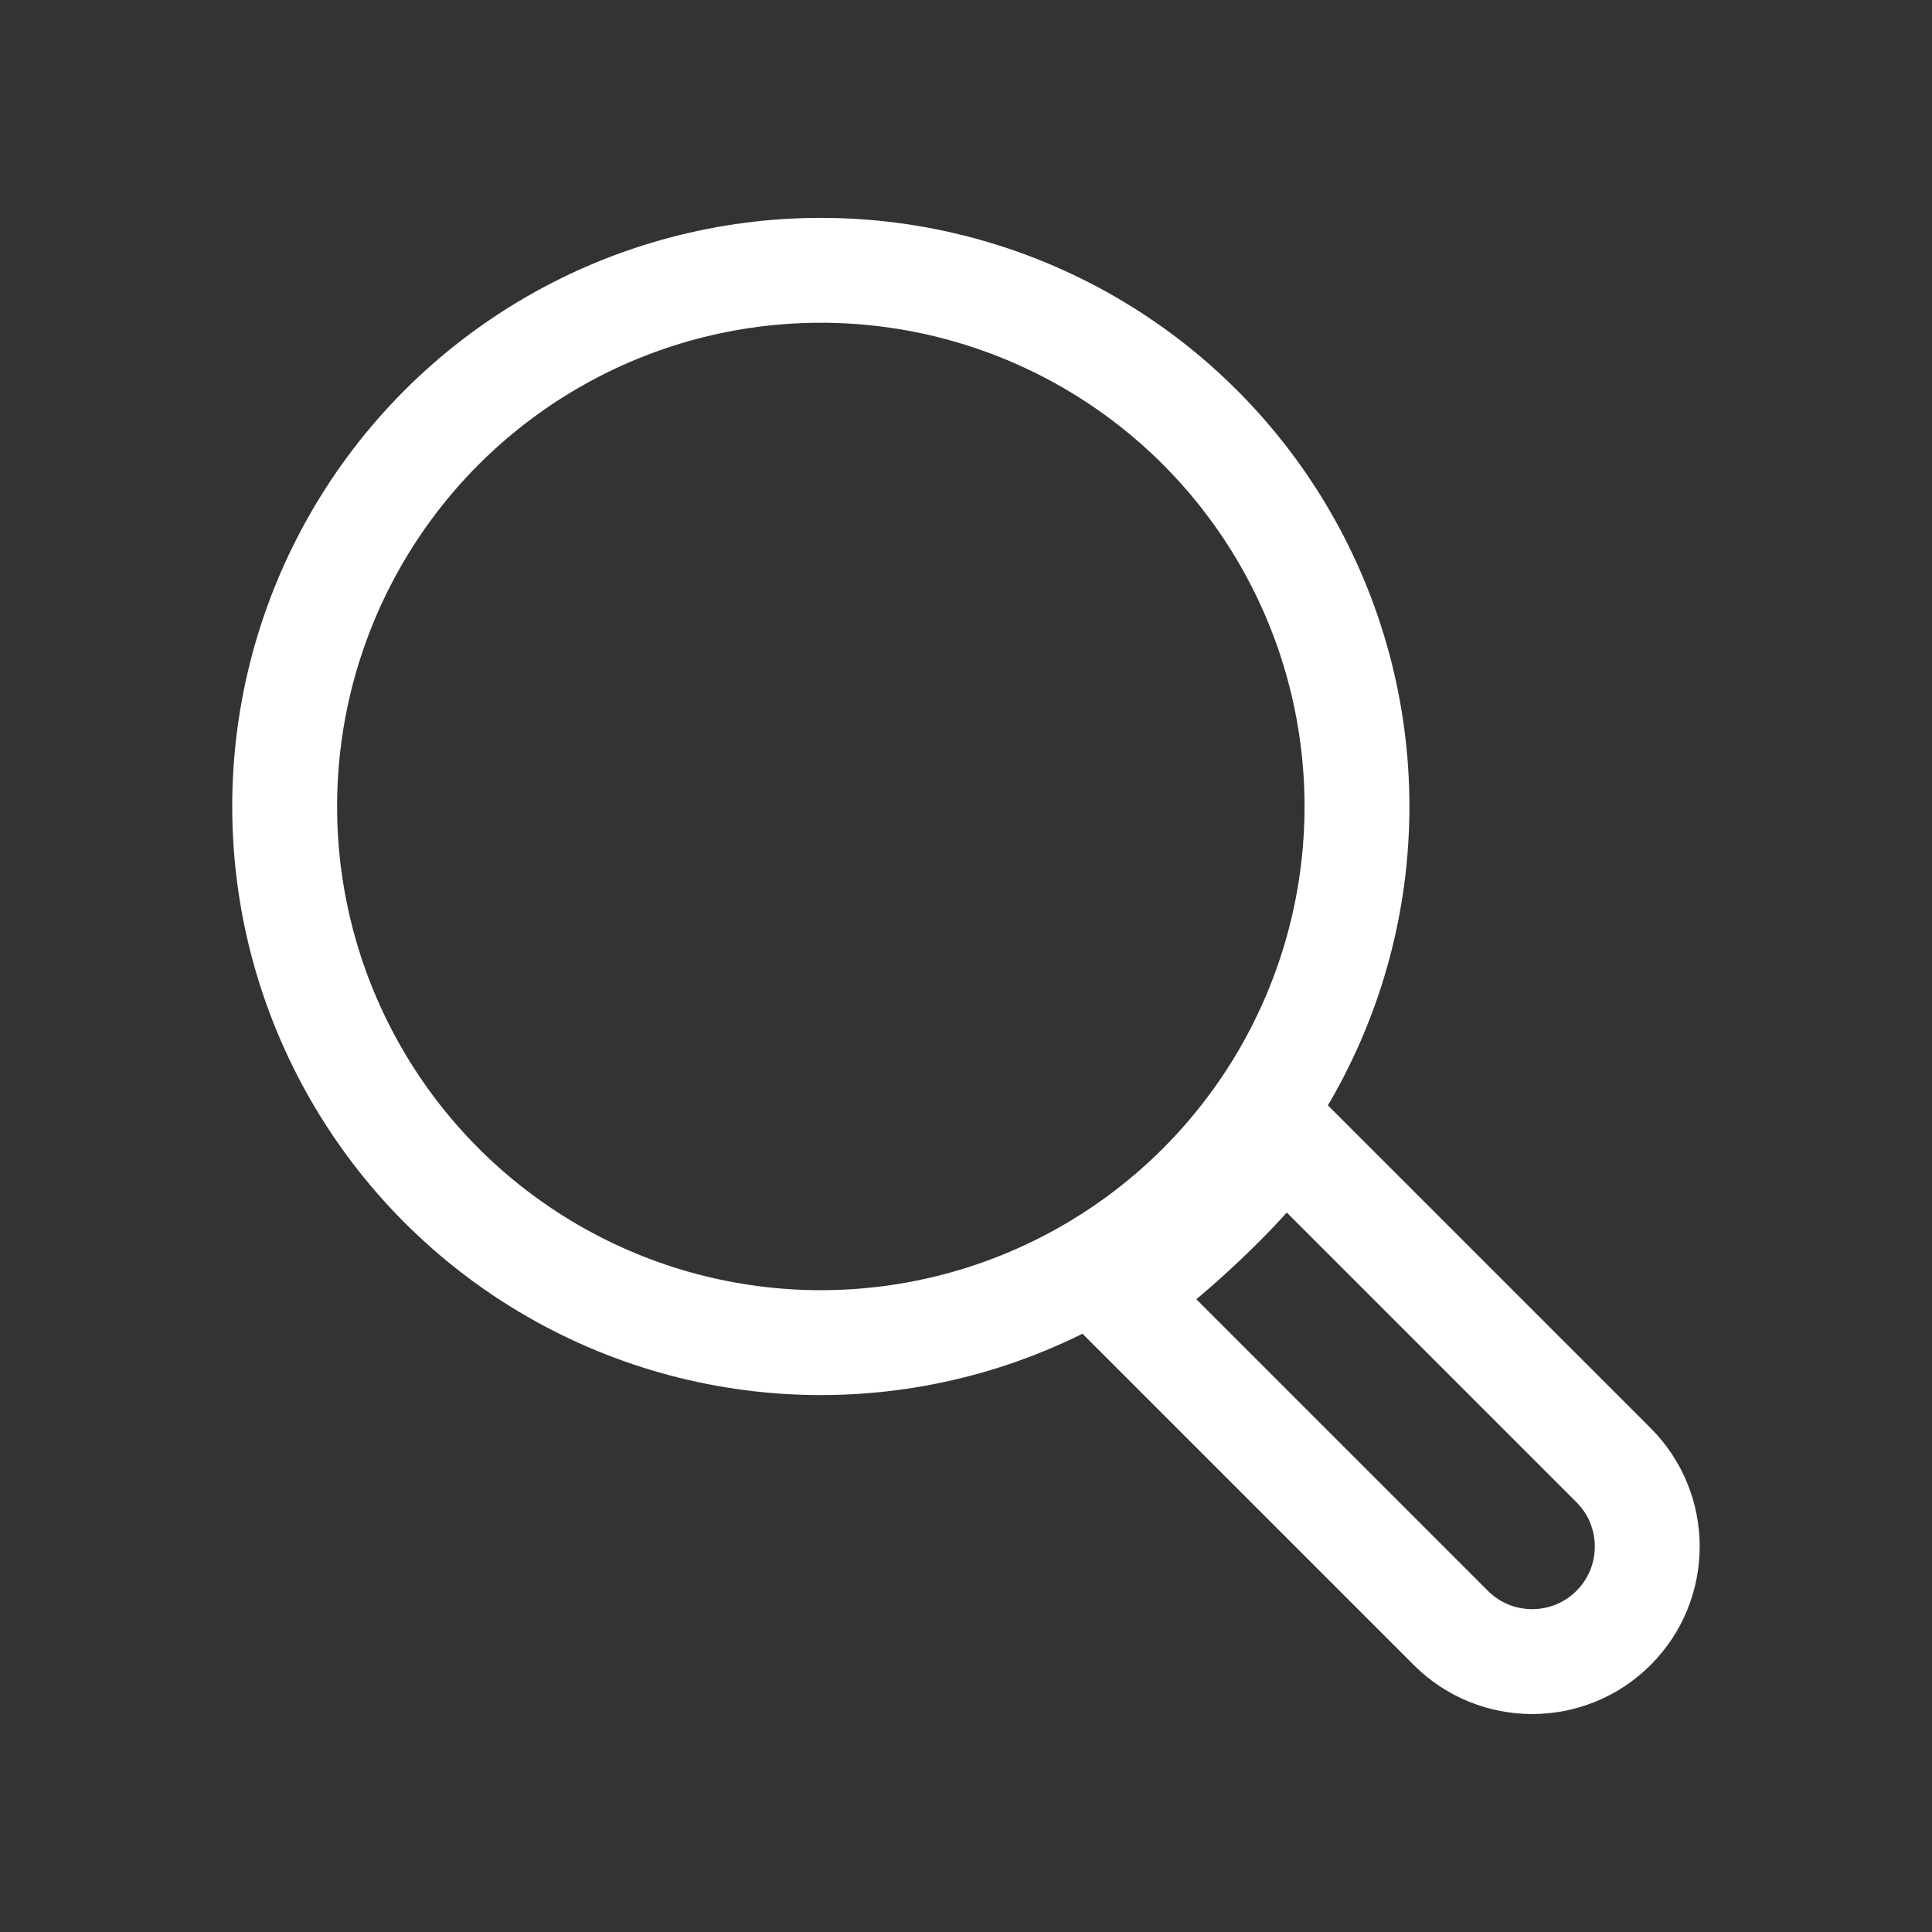
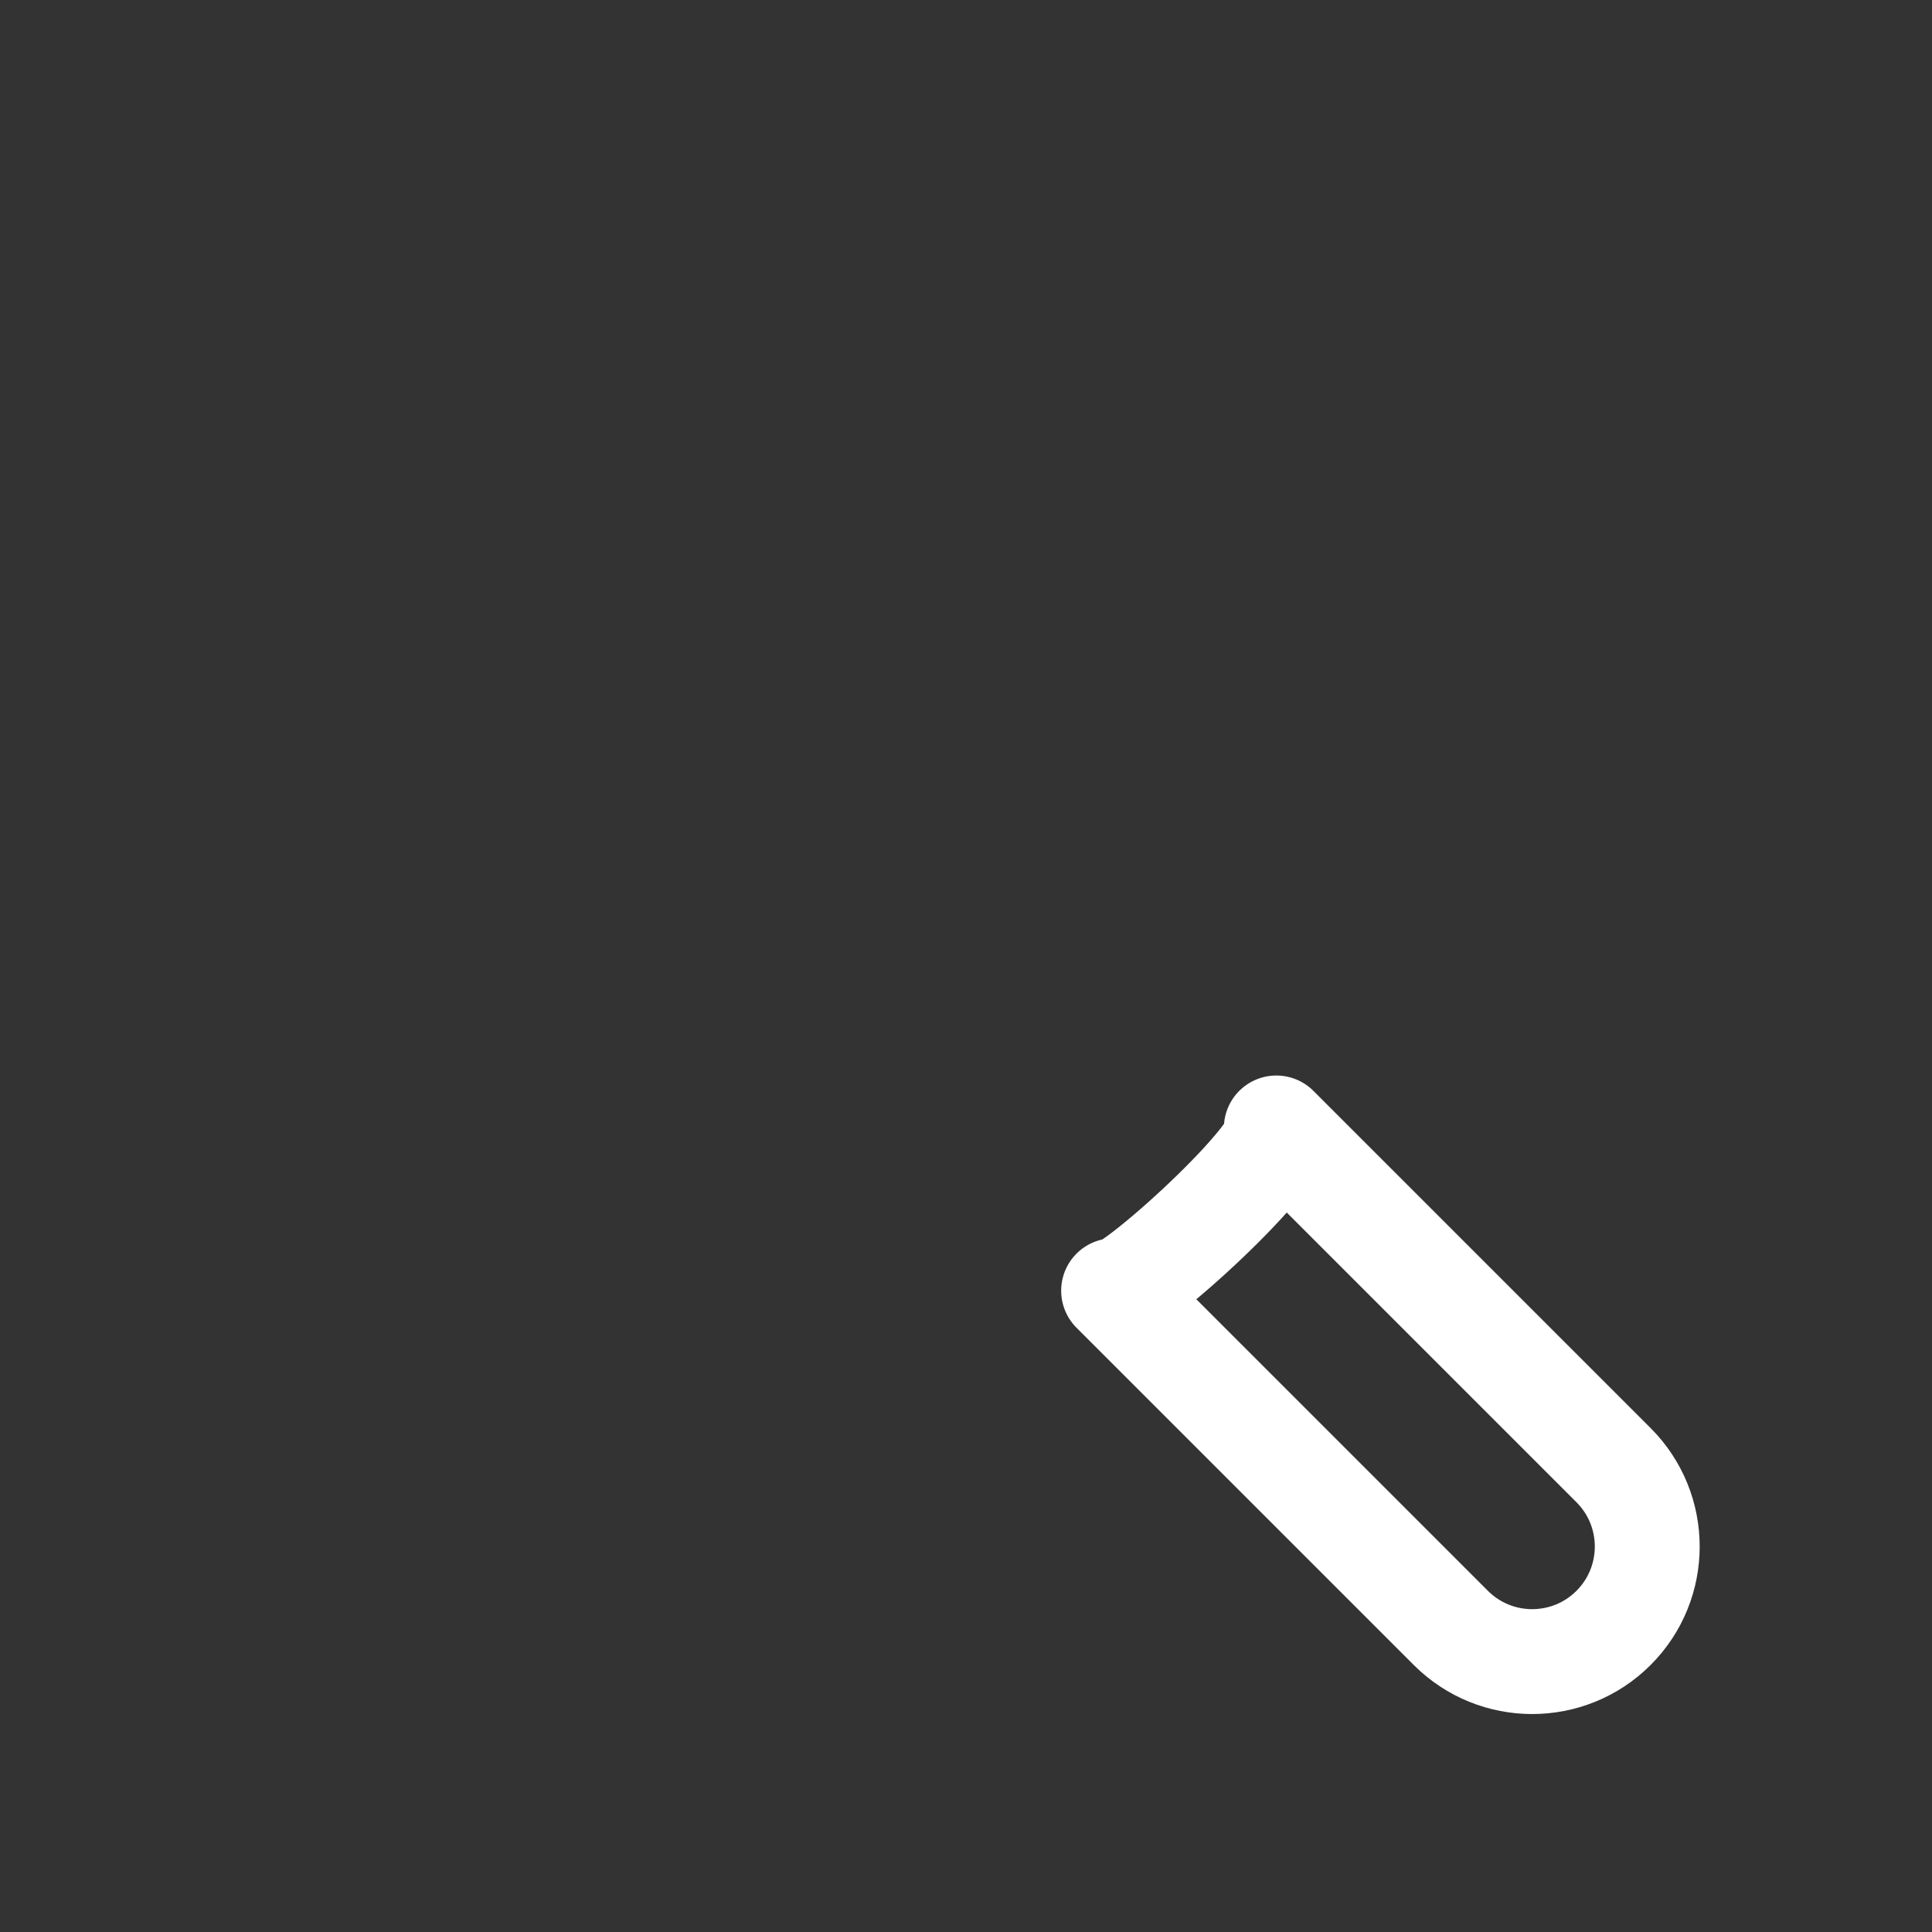
<svg xmlns="http://www.w3.org/2000/svg" id="Vrstva_1" version="1.1" viewBox="0 0 35 35">
  <rect x="0" y="0" width="35" height="35" fill="#333333" stroke="none" />
-   <circle cx="14.87" cy="14.61" r="9.713" fill="none" stroke="#fff" stroke-linecap="round" stroke-linejoin="round" stroke-width="1.9" />
  <path d="M23.122,20.434l6.109,6.109c.814.814.814,2.134,0,2.948h0c-.814.814-2.134.814-2.948,0l-6.109-6.109c.196.191,3.288-2.614,2.948-2.948Z" fill="none" stroke="#fff" stroke-linecap="round" stroke-linejoin="round" stroke-width="1.9" />
</svg>